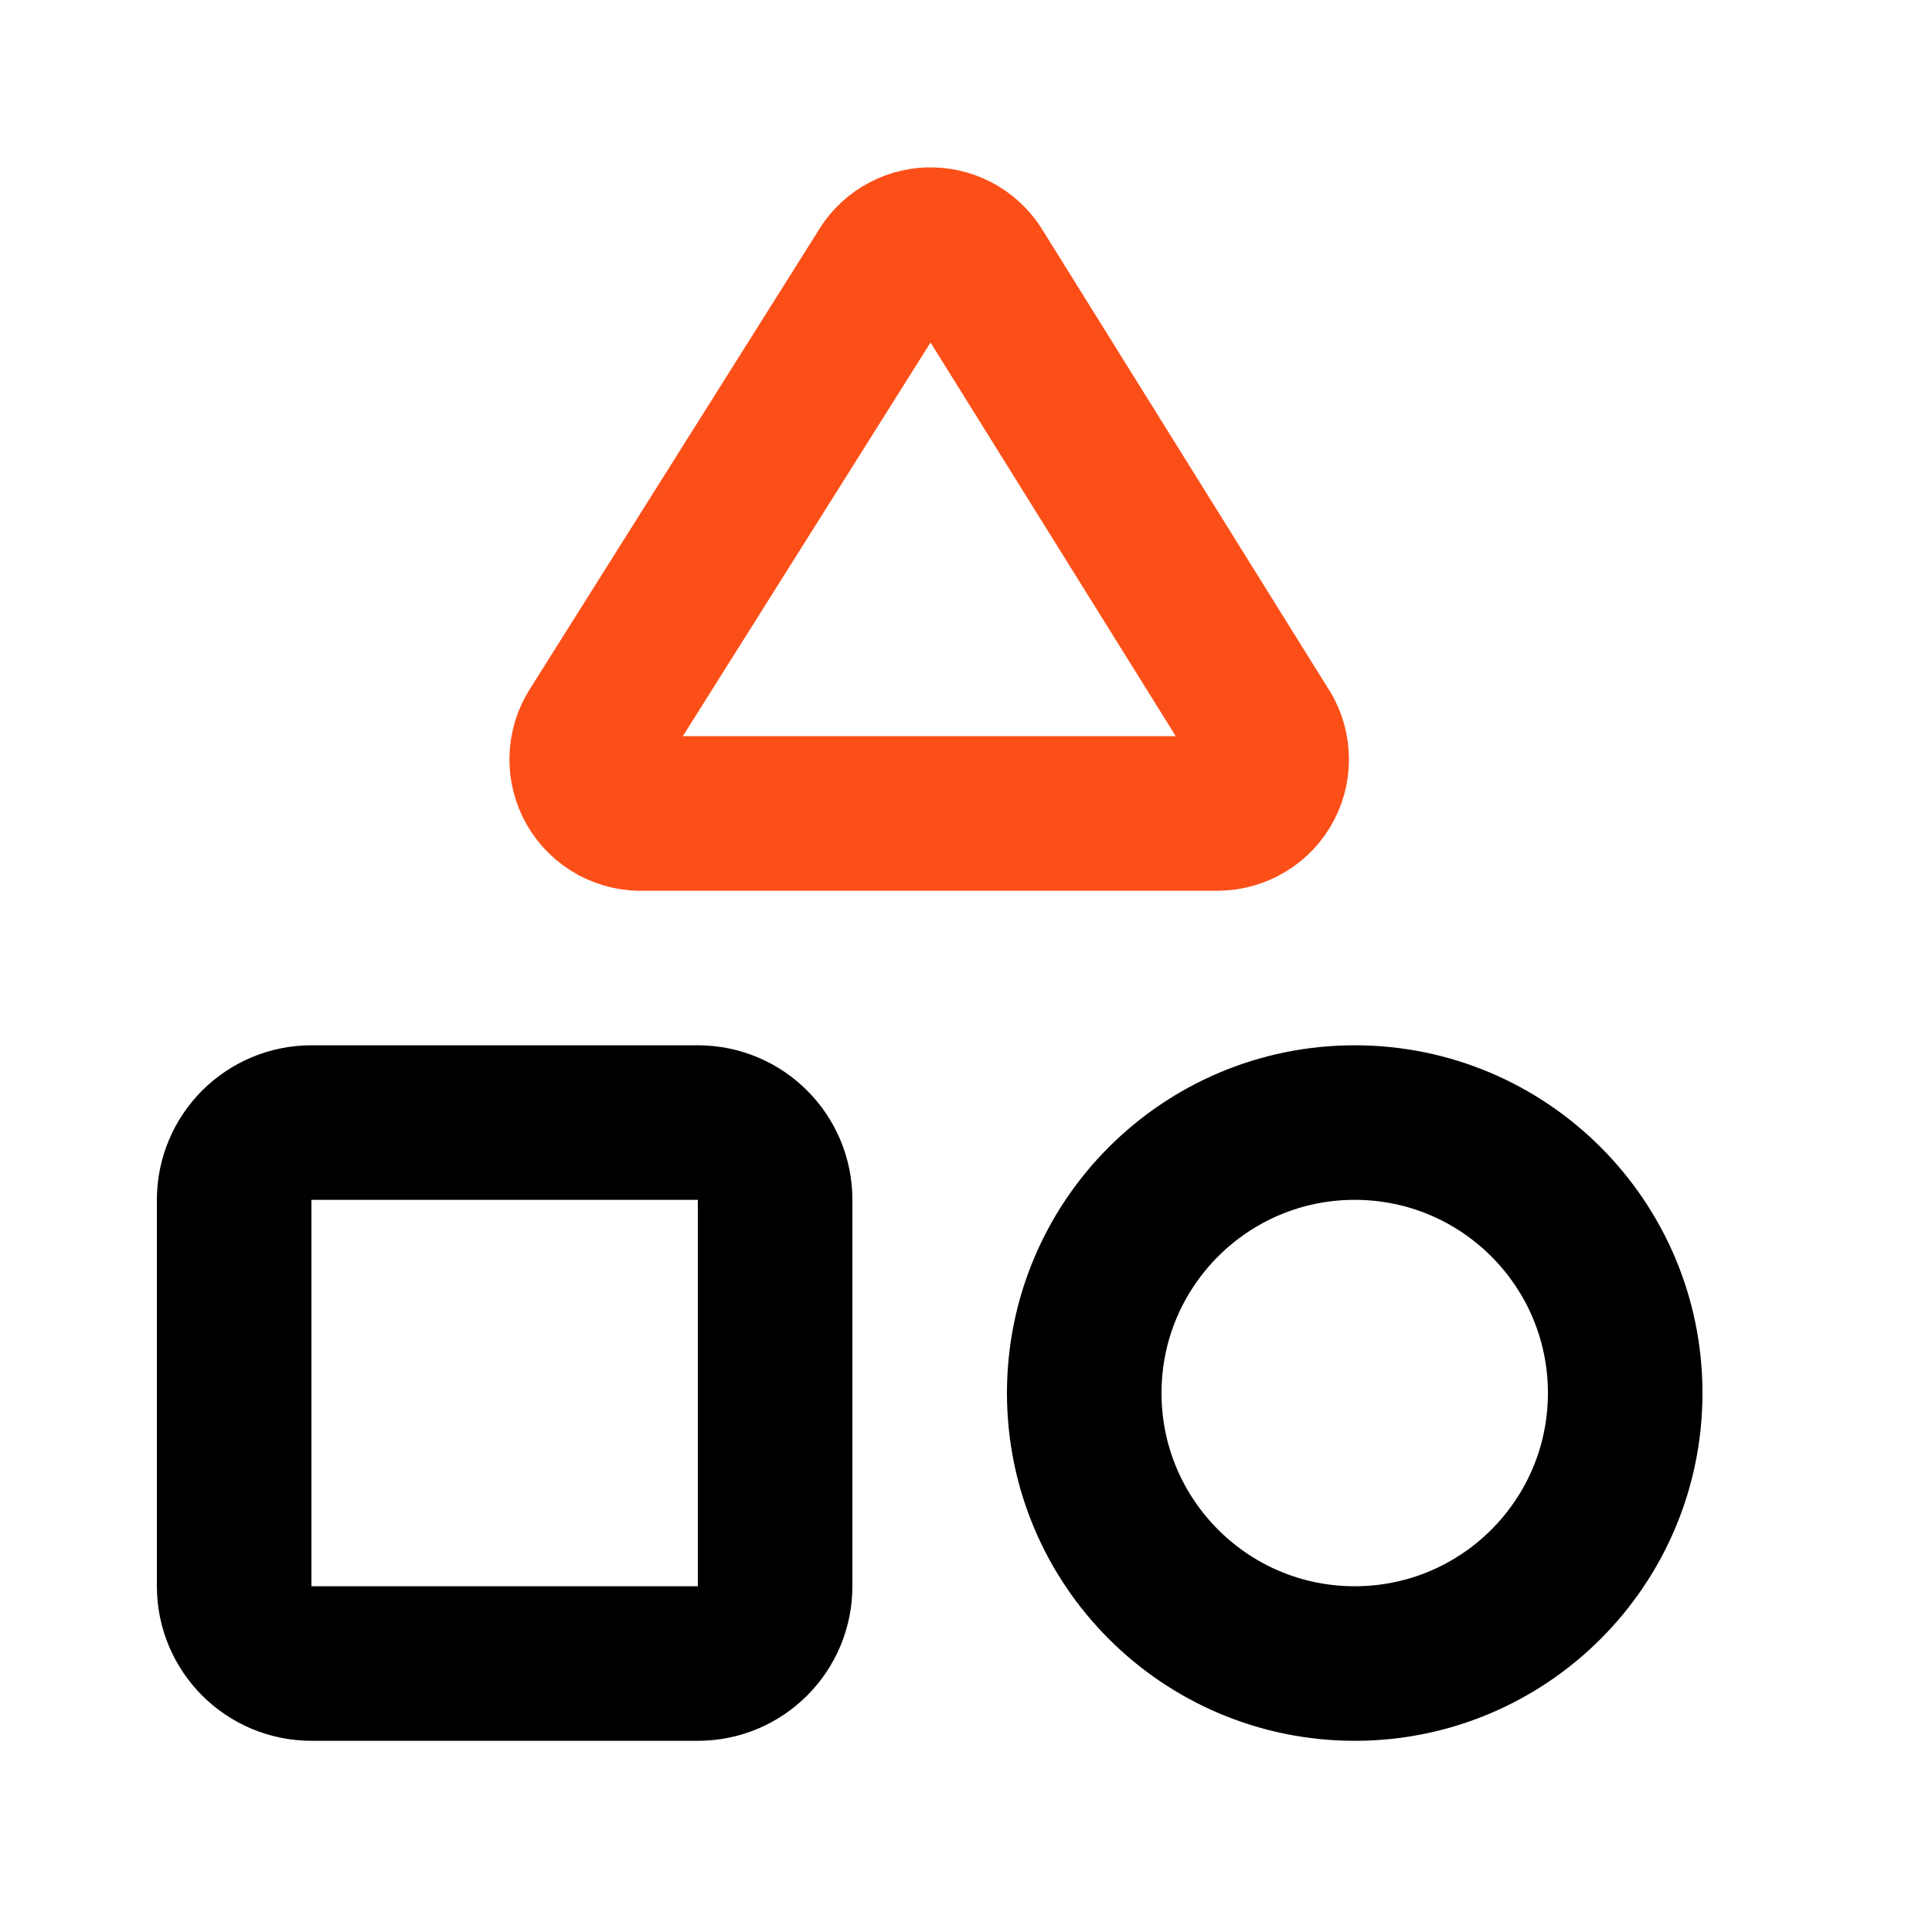
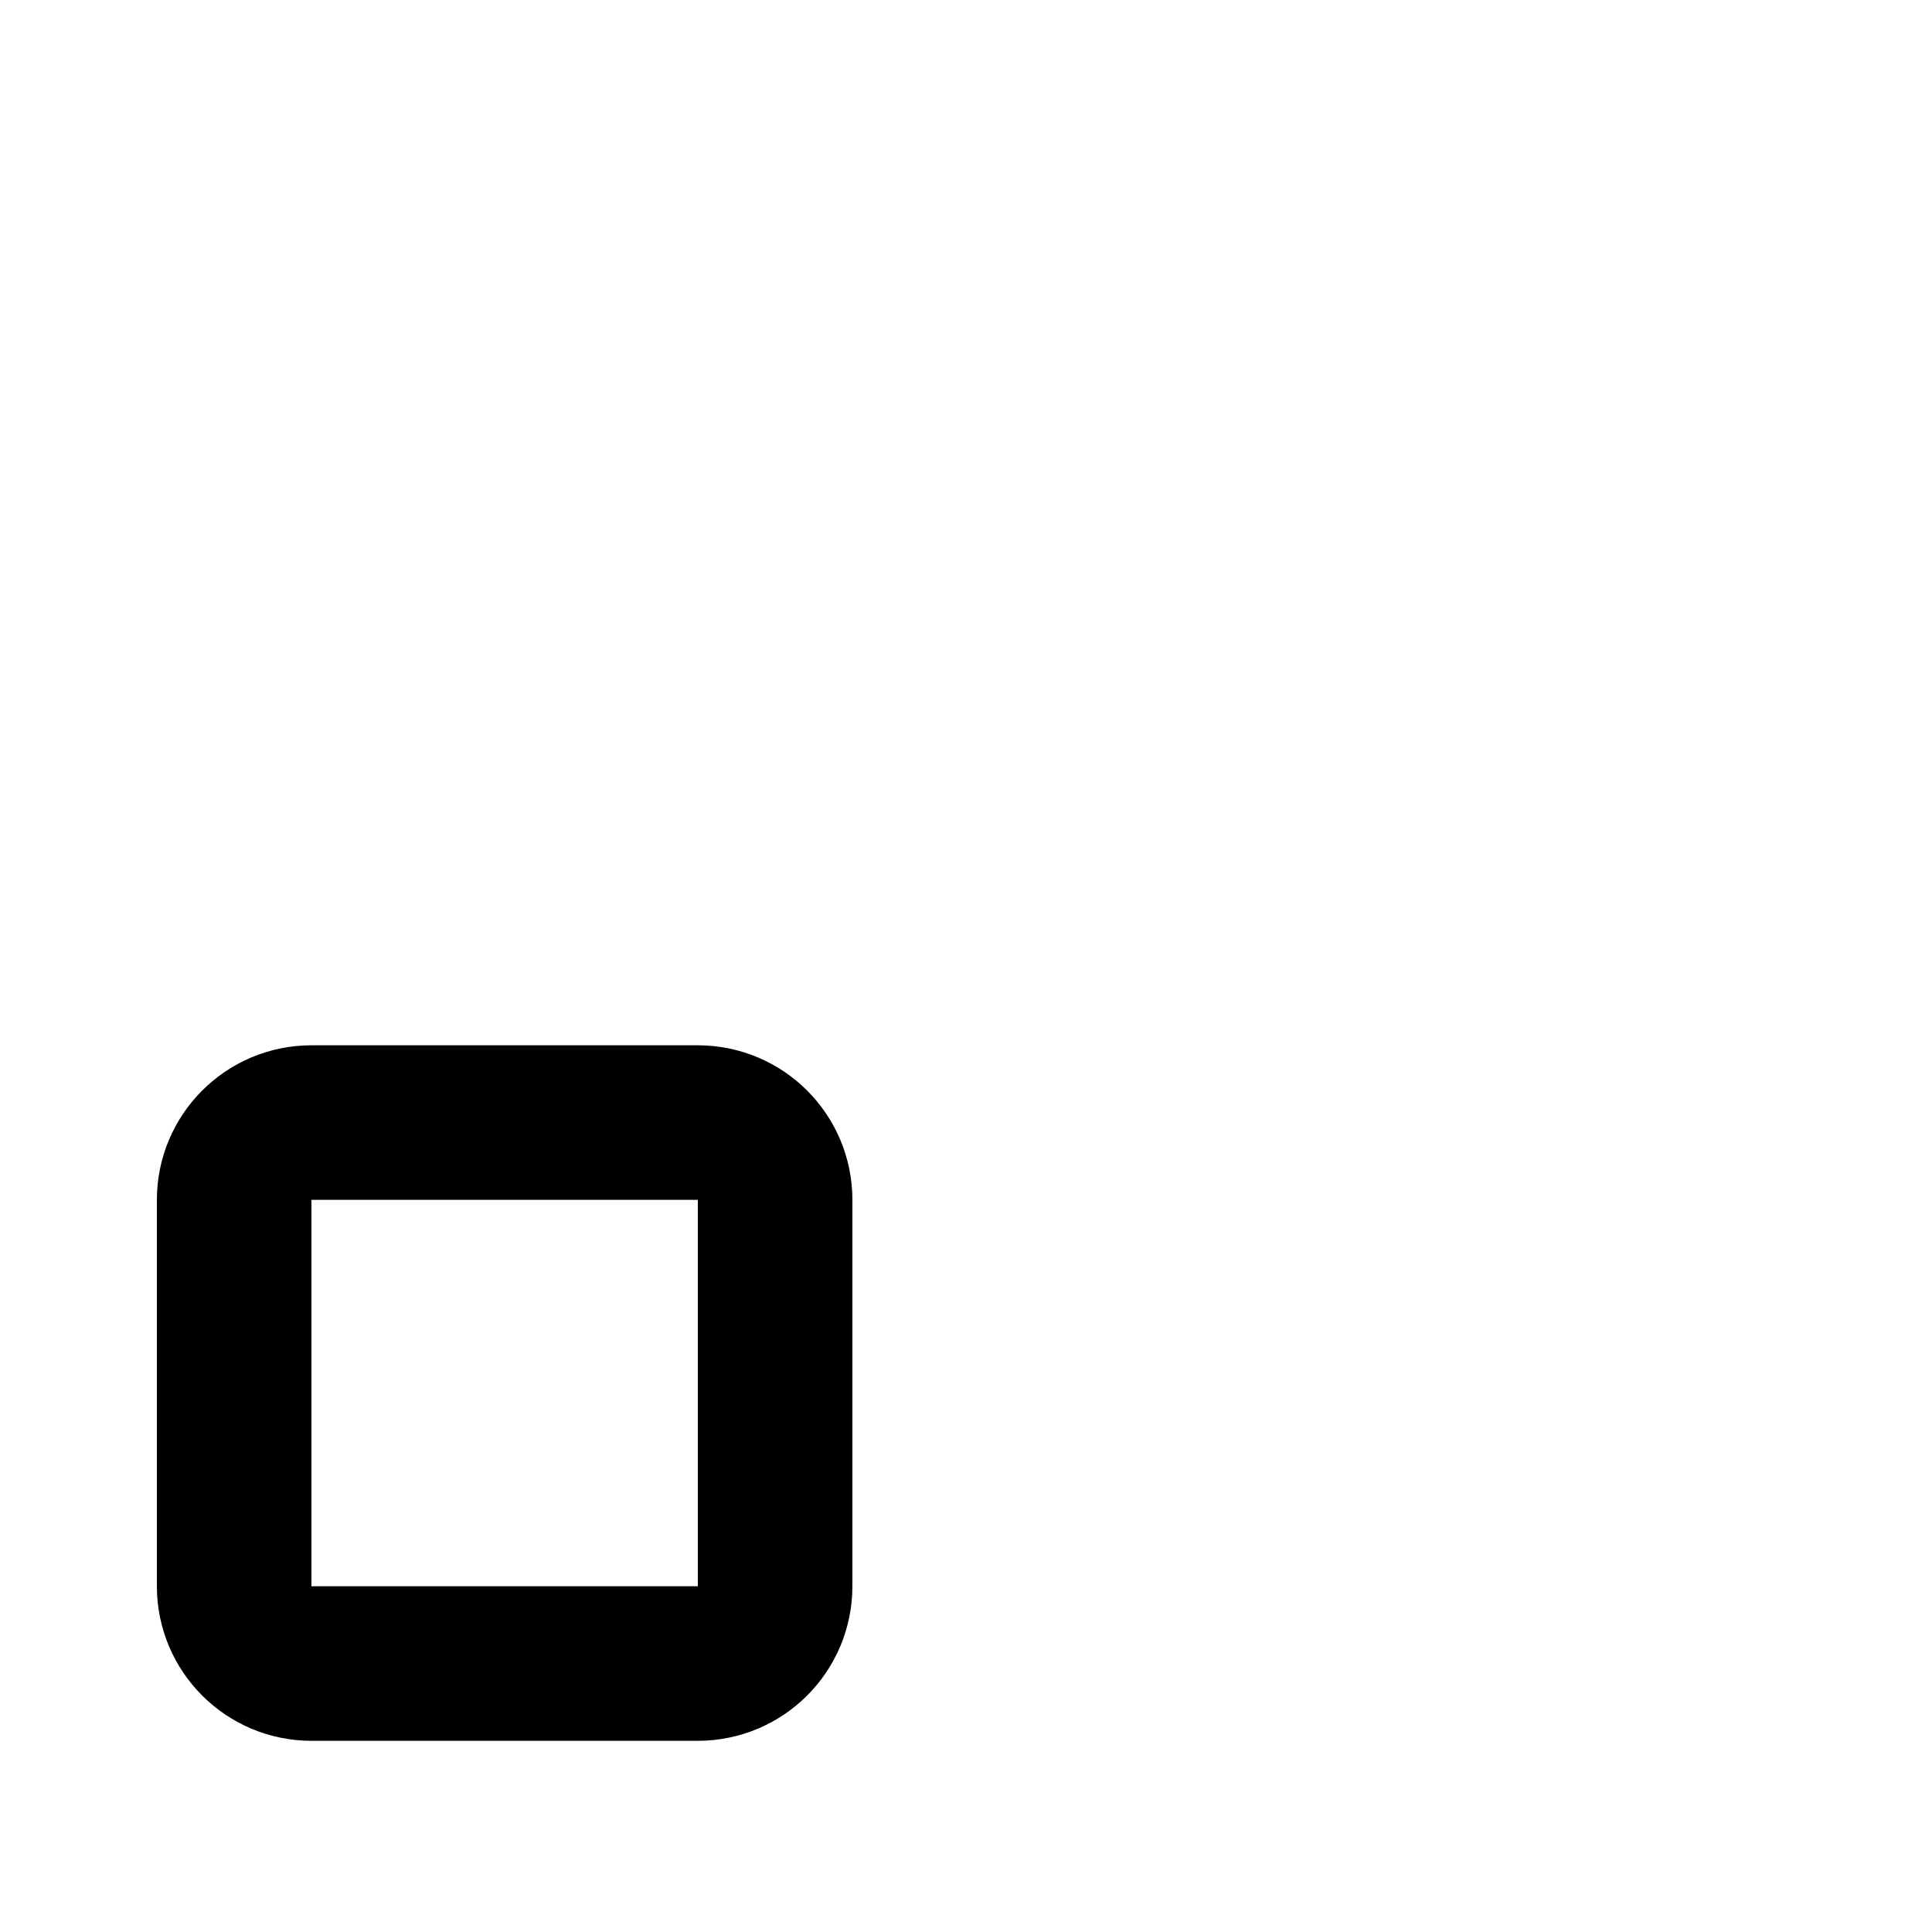
<svg xmlns="http://www.w3.org/2000/svg" width="25" height="25" viewBox="0 0 25 25" fill="none">
-   <path d="M8.33 10.526C8.201 10.533 8.073 10.504 7.959 10.443C7.846 10.381 7.751 10.29 7.686 10.178C7.622 10.066 7.589 9.939 7.592 9.81C7.595 9.681 7.634 9.555 7.704 9.447L11.43 3.526C11.489 3.42 11.573 3.332 11.676 3.269C11.779 3.206 11.896 3.17 12.017 3.166C12.137 3.162 12.257 3.189 12.364 3.244C12.471 3.3 12.562 3.382 12.628 3.483L16.33 9.426C16.403 9.53 16.446 9.653 16.454 9.781C16.462 9.908 16.436 10.035 16.377 10.149C16.318 10.262 16.229 10.357 16.12 10.423C16.011 10.49 15.886 10.525 15.758 10.526H8.33Z" stroke="#FC4F18" stroke-width="2" stroke-linecap="round" stroke-linejoin="round" />
-   <path d="M9.03 14.526H4.03C3.478 14.526 3.03 14.974 3.03 15.526V20.526C3.03 21.078 3.478 21.526 4.03 21.526H9.03C9.583 21.526 10.03 21.078 10.03 20.526V15.526C10.03 14.974 9.583 14.526 9.03 14.526Z" stroke="black" stroke-width="2" stroke-linecap="round" stroke-linejoin="round" />
-   <path d="M17.53 21.526C19.463 21.526 21.03 19.959 21.03 18.026C21.03 16.093 19.463 14.526 17.53 14.526C15.597 14.526 14.03 16.093 14.03 18.026C14.03 19.959 15.597 21.526 17.53 21.526Z" stroke="black" stroke-width="2" stroke-linecap="round" stroke-linejoin="round" />
+   <path d="M9.03 14.526H4.03C3.478 14.526 3.03 14.974 3.03 15.526V20.526C3.03 21.078 3.478 21.526 4.03 21.526H9.03C9.583 21.526 10.03 21.078 10.03 20.526V15.526C10.03 14.974 9.583 14.526 9.03 14.526" stroke="black" stroke-width="2" stroke-linecap="round" stroke-linejoin="round" />
</svg>